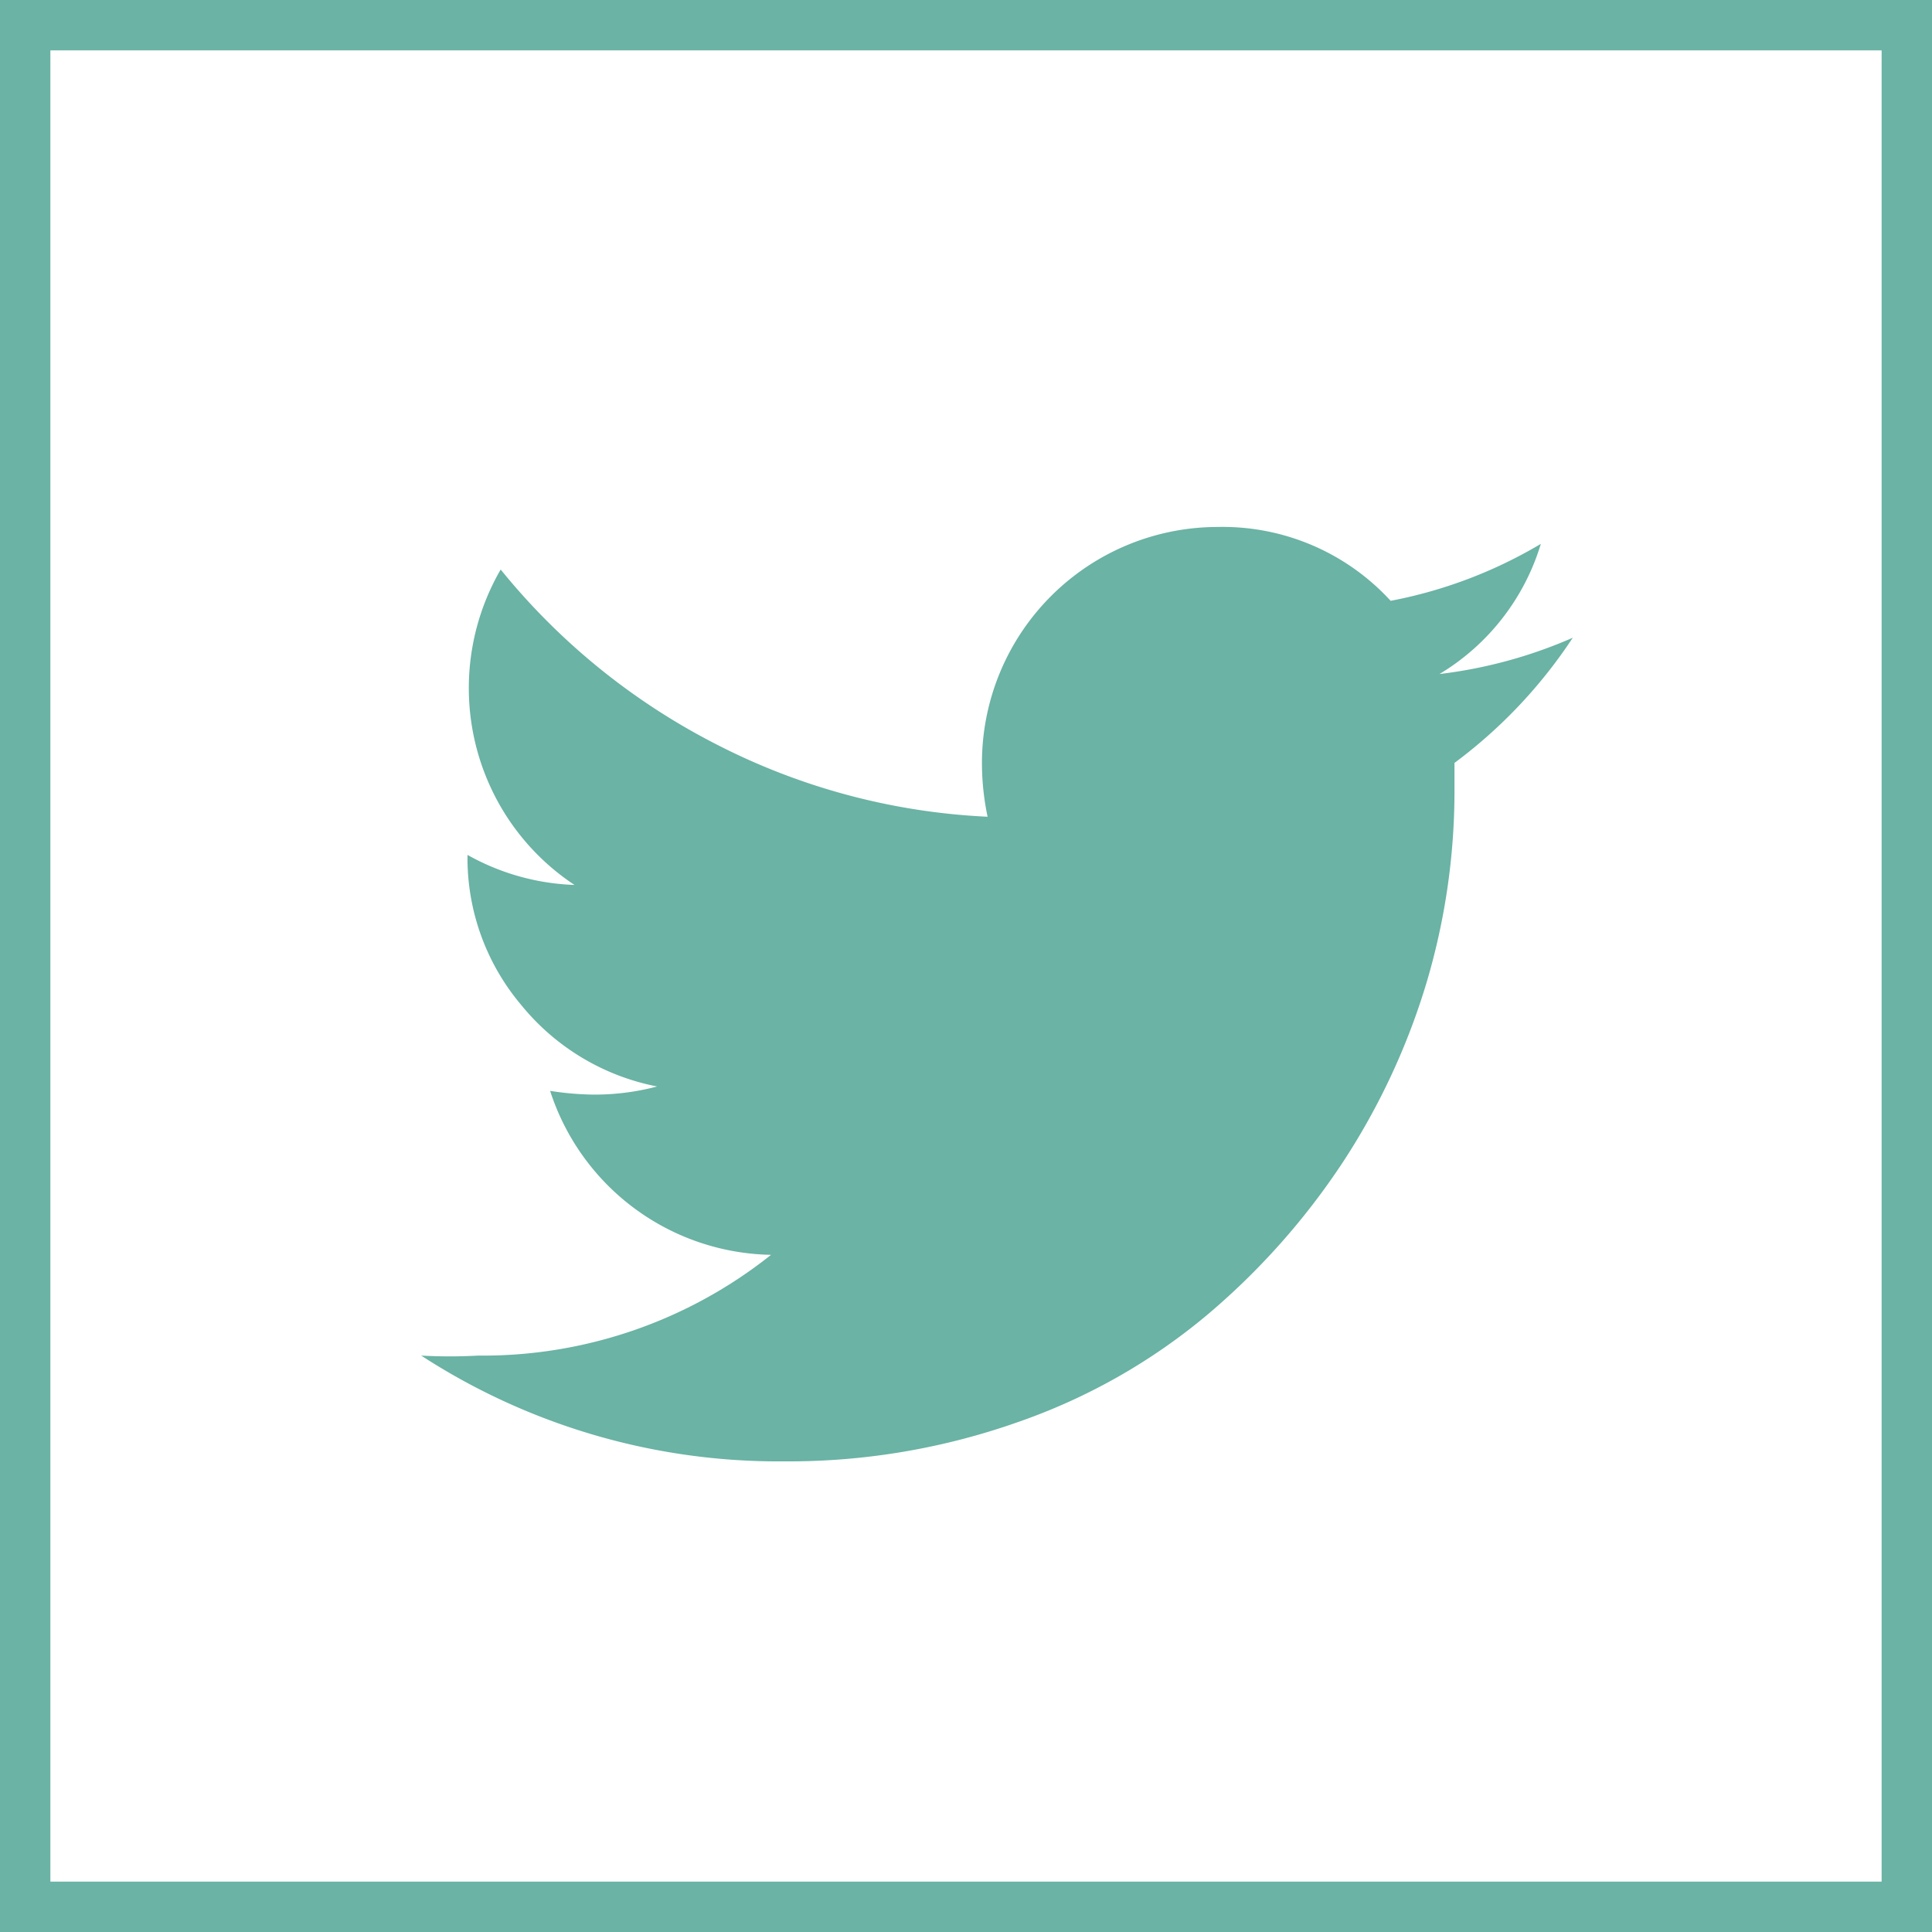
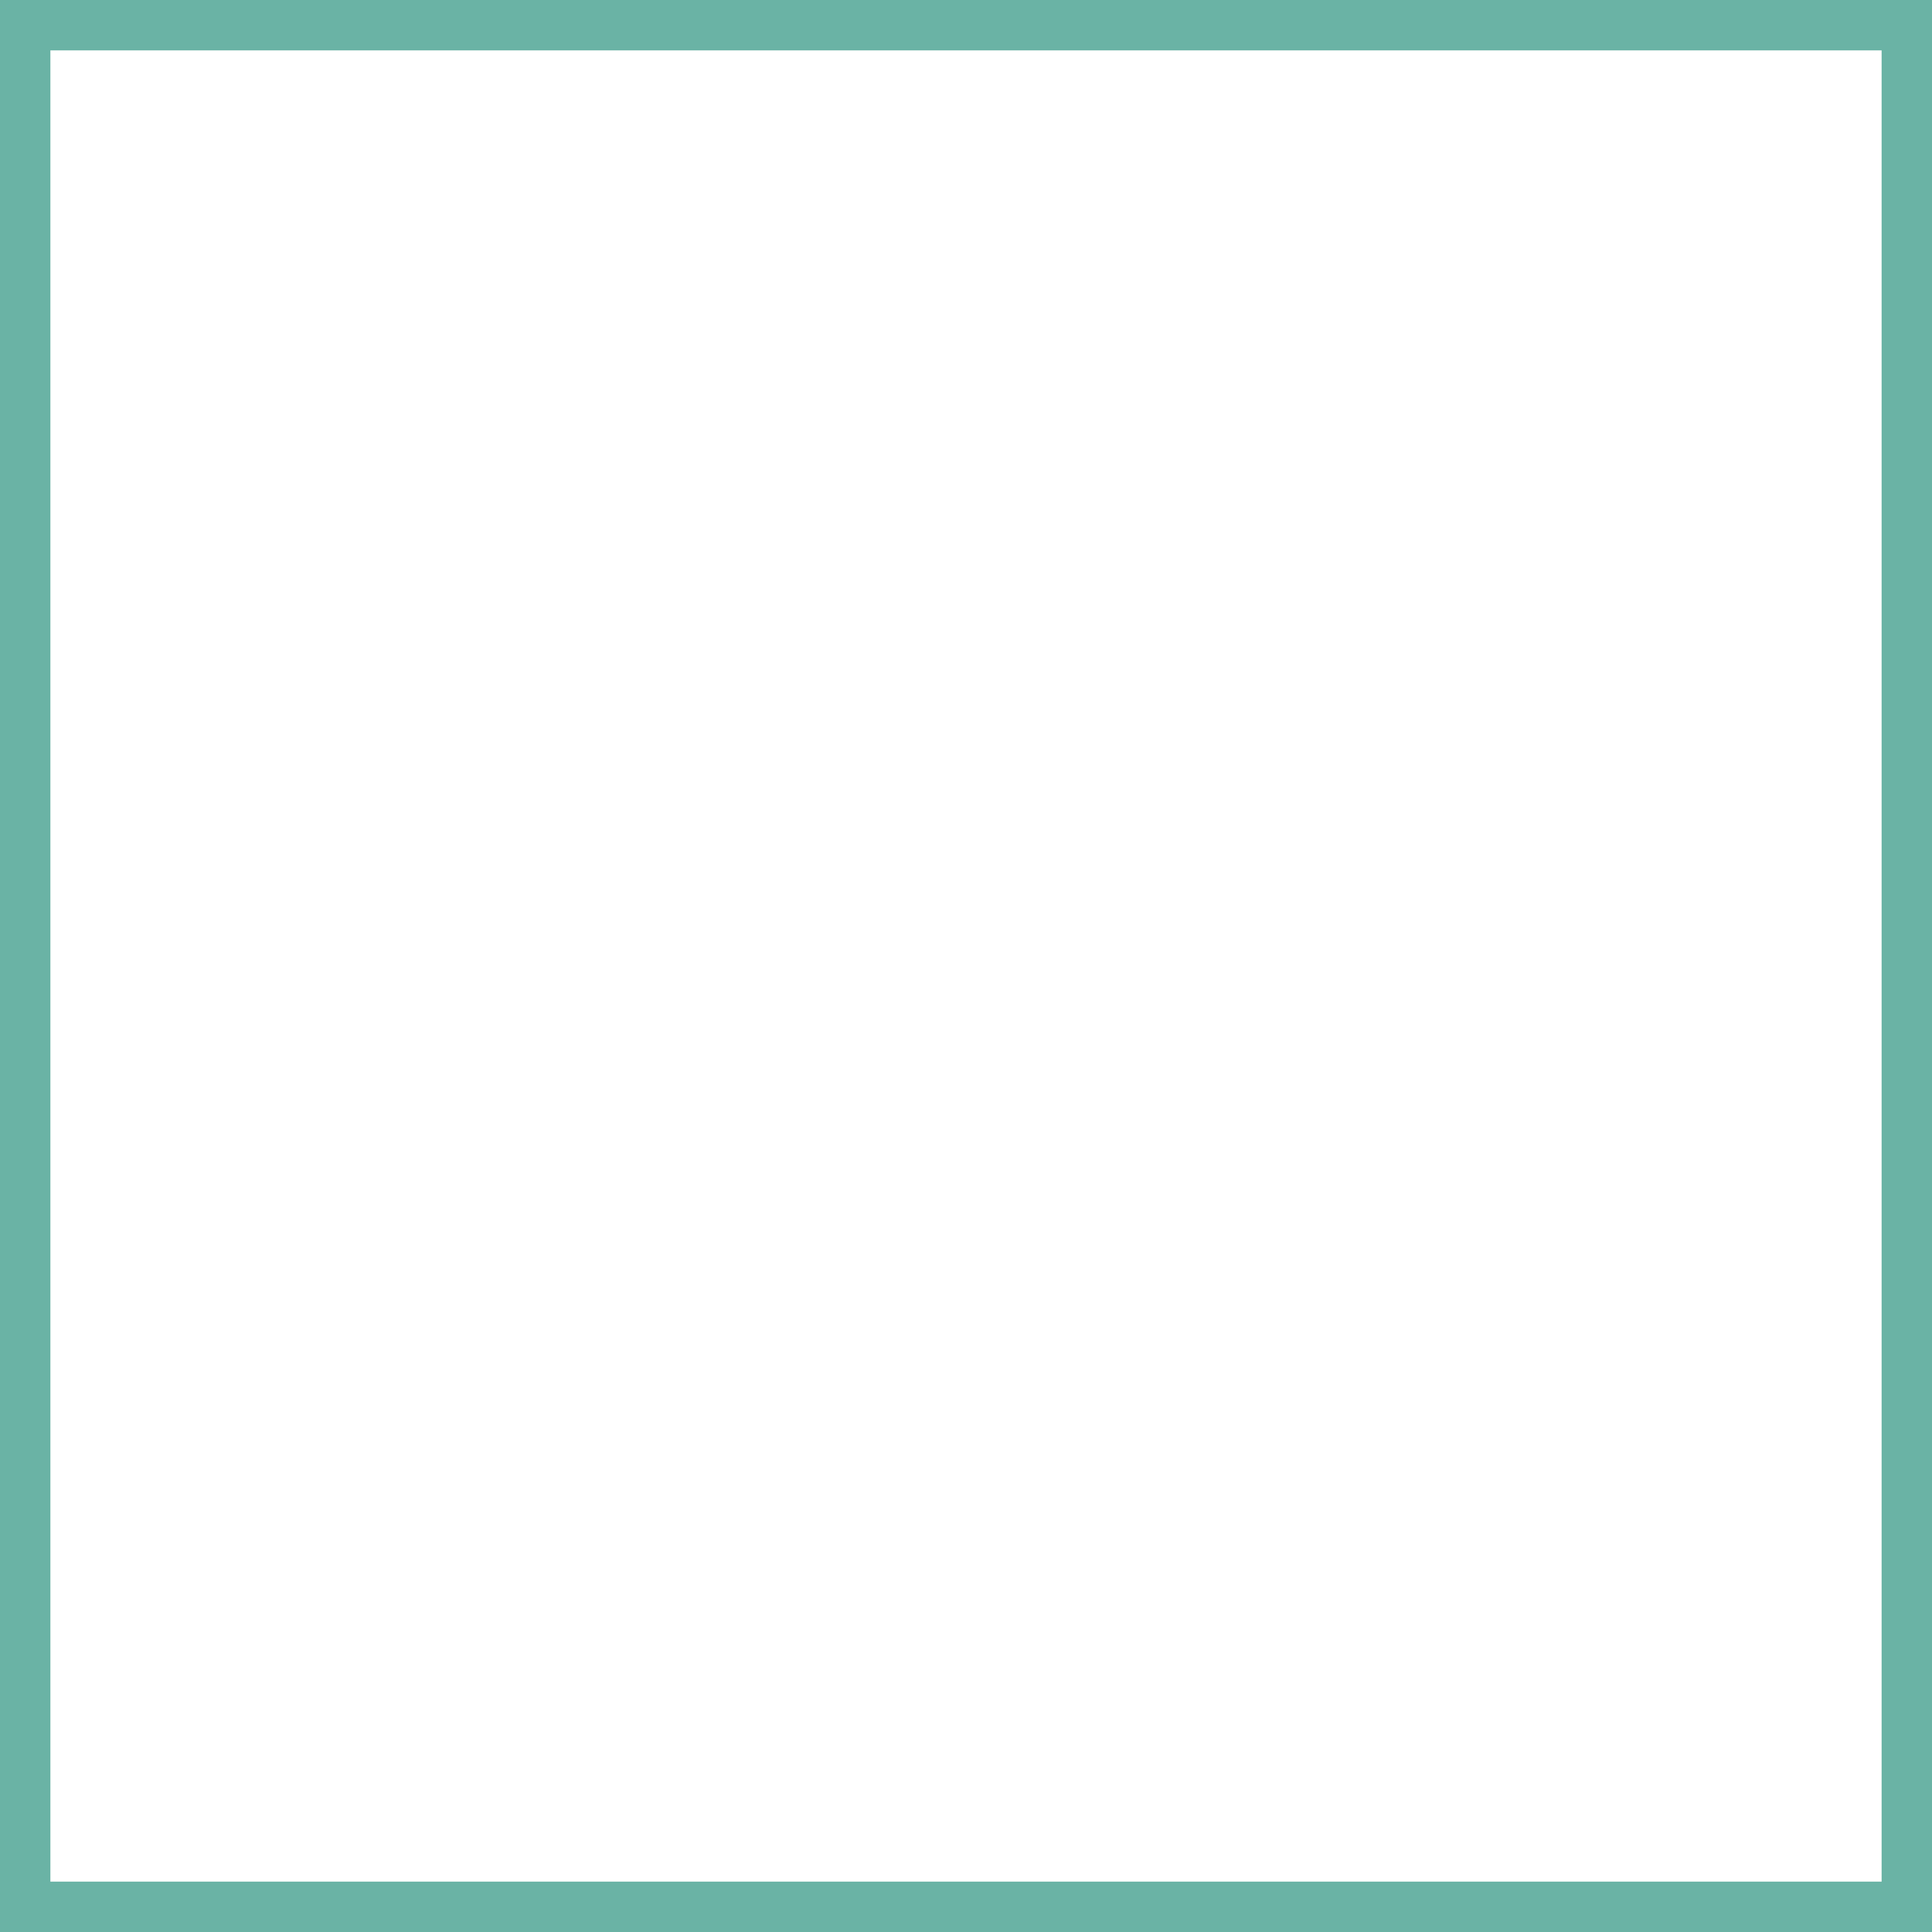
<svg xmlns="http://www.w3.org/2000/svg" id="Layer_1" data-name="Layer 1" viewBox="0 0 30.87 30.87">
  <defs>
    <style>.cls-1{fill:#6ab3a5;}.cls-2{fill:none;stroke:#6ab3a5;stroke-miterlimit:10;stroke-width:0.81px;}</style>
  </defs>
  <title>ww_contact_icon-social</title>
-   <path class="cls-1" d="M25.13,10.19a7.9,7.9,0,0,1-1.89,2c0,.11,0,.27,0,.49a10.74,10.74,0,0,1-.44,3,11,11,0,0,1-1.35,2.9A11.4,11.4,0,0,1,19.3,21a9.6,9.6,0,0,1-3,1.71,11,11,0,0,1-3.77.64,10.48,10.48,0,0,1-5.8-1.69,8.19,8.19,0,0,0,.91,0,7.39,7.39,0,0,0,4.68-1.61,3.78,3.78,0,0,1-3.53-2.62,4.73,4.73,0,0,0,.71.06,3.91,3.91,0,0,0,1-.13,3.71,3.71,0,0,1-2.17-1.3,3.64,3.64,0,0,1-.86-2.4v0a3.75,3.75,0,0,0,1.71.48,3.76,3.76,0,0,1-1.23-1.34A3.78,3.78,0,0,1,8,9.1a10.69,10.69,0,0,0,3.44,2.79,10.53,10.53,0,0,0,4.34,1.16,4.15,4.15,0,0,1-.09-.86,3.77,3.77,0,0,1,3.77-3.77A3.64,3.64,0,0,1,22.22,9.6a7.39,7.39,0,0,0,2.4-.91A3.66,3.66,0,0,1,23,10.77,7.53,7.53,0,0,0,25.13,10.19Z" />
  <rect class="cls-2" x="0.4" y="0.4" width="30.07" height="30.07" />
</svg>